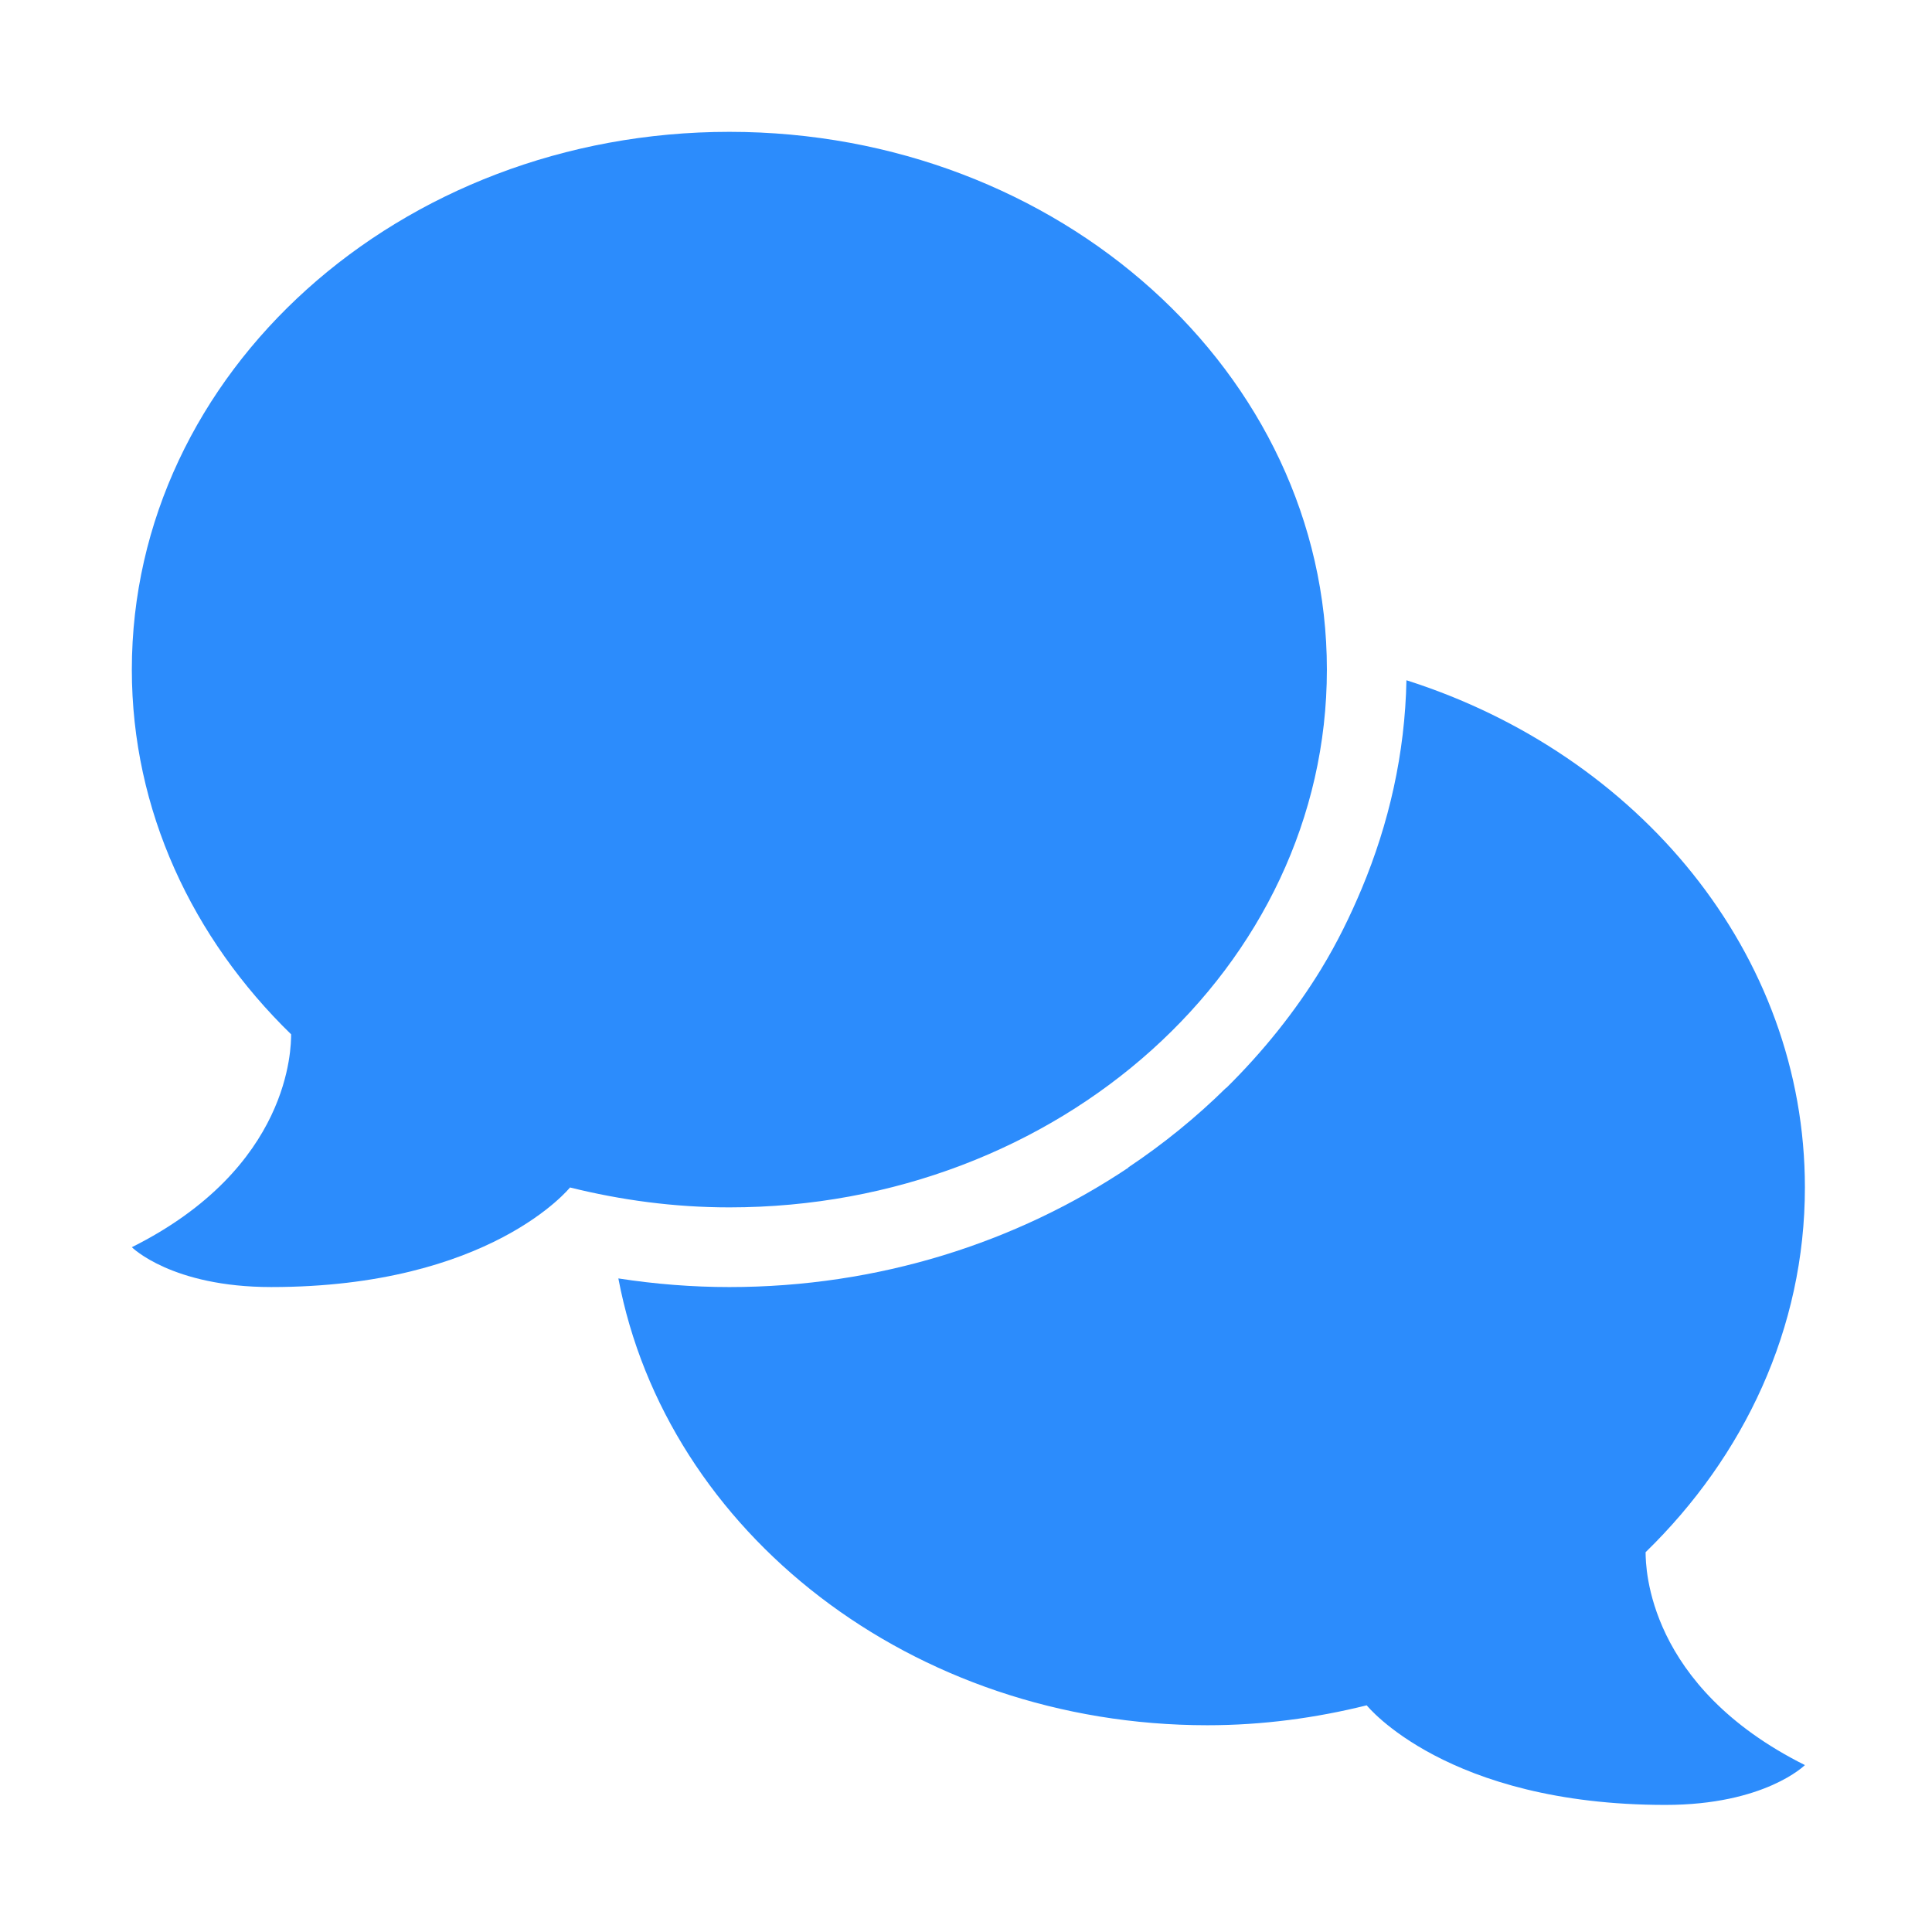
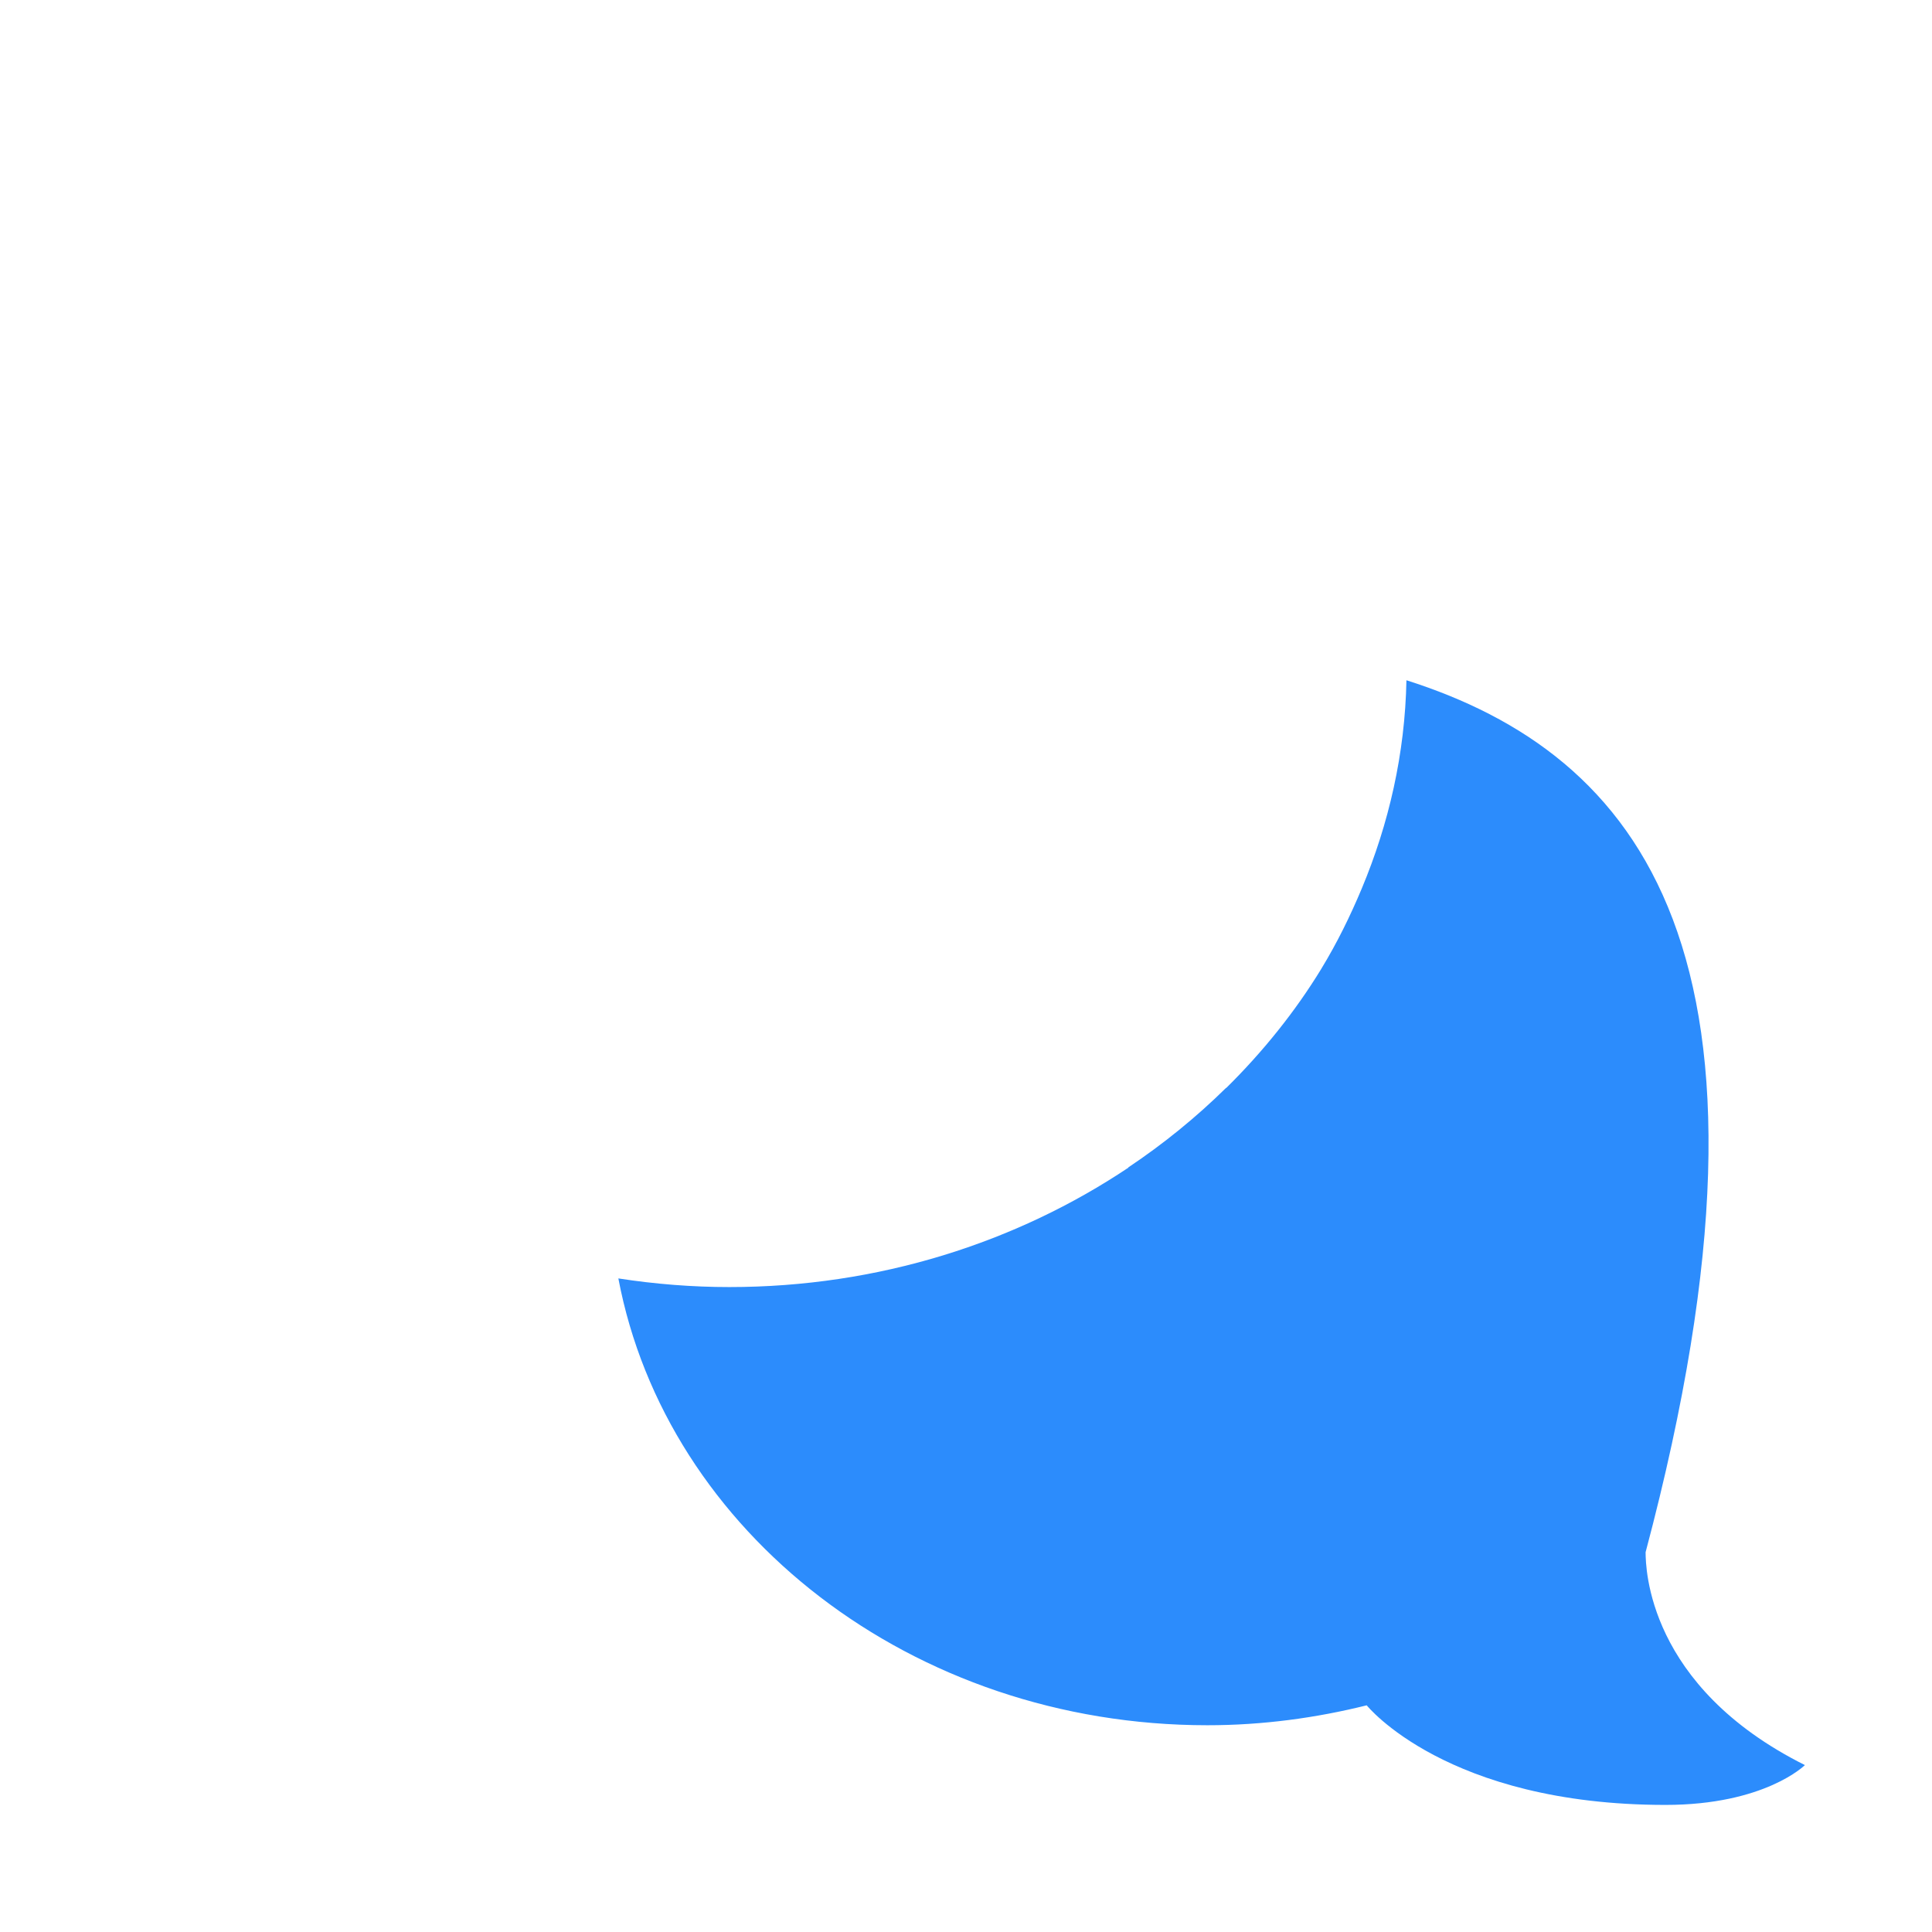
<svg xmlns="http://www.w3.org/2000/svg" width="159" height="159" viewBox="0 0 159 159" fill="none">
-   <path fill-rule="evenodd" clip-rule="evenodd" d="M115.747 55.984C115.63 62.023 114.304 67.786 112.064 73.14H112.064C111.116 75.402 110.038 77.598 108.763 79.693H105.921V79.697H108.763C106.589 83.263 103.937 86.555 100.924 89.532H100.901C98.452 91.945 95.757 94.138 92.843 96.085H92.807V96.088H92.876C83.657 102.255 72.311 105.923 60.024 105.923C57.002 105.923 53.946 105.684 50.89 105.212C54.841 126.09 75.041 141.984 99.365 141.984C103.915 141.984 108.295 141.384 112.478 140.345C112.478 140.345 119.035 148.541 137.066 148.541C145.261 148.541 148.54 145.263 148.54 145.263C135.554 138.77 135.444 128.988 135.43 127.776L135.43 127.743C143.54 119.849 148.54 109.325 148.54 97.727C148.54 78.453 134.851 62.058 115.747 55.984Z" fill="#2C8CFC" />
-   <path d="M60.025 10.85C32.867 10.85 10.85 30.664 10.85 55.107C10.85 66.706 15.849 77.23 23.96 85.124C23.947 86.176 23.963 96.087 10.85 102.643C10.85 102.643 14.128 105.922 22.324 105.922C40.355 105.922 46.911 97.726 46.911 97.726H46.908C51.091 98.765 55.474 99.365 60.025 99.365C87.183 99.365 109.2 79.551 109.2 55.107C109.2 30.664 87.183 10.85 60.025 10.85Z" fill="#2C8CFC" />
+   <path fill-rule="evenodd" clip-rule="evenodd" d="M115.747 55.984C115.63 62.023 114.304 67.786 112.064 73.14H112.064C111.116 75.402 110.038 77.598 108.763 79.693H105.921V79.697H108.763C106.589 83.263 103.937 86.555 100.924 89.532H100.901C98.452 91.945 95.757 94.138 92.843 96.085H92.807V96.088H92.876C83.657 102.255 72.311 105.923 60.024 105.923C57.002 105.923 53.946 105.684 50.89 105.212C54.841 126.09 75.041 141.984 99.365 141.984C103.915 141.984 108.295 141.384 112.478 140.345C112.478 140.345 119.035 148.541 137.066 148.541C145.261 148.541 148.54 145.263 148.54 145.263C135.554 138.77 135.444 128.988 135.43 127.776L135.43 127.743C148.54 78.453 134.851 62.058 115.747 55.984Z" fill="#2C8CFC" />
</svg>